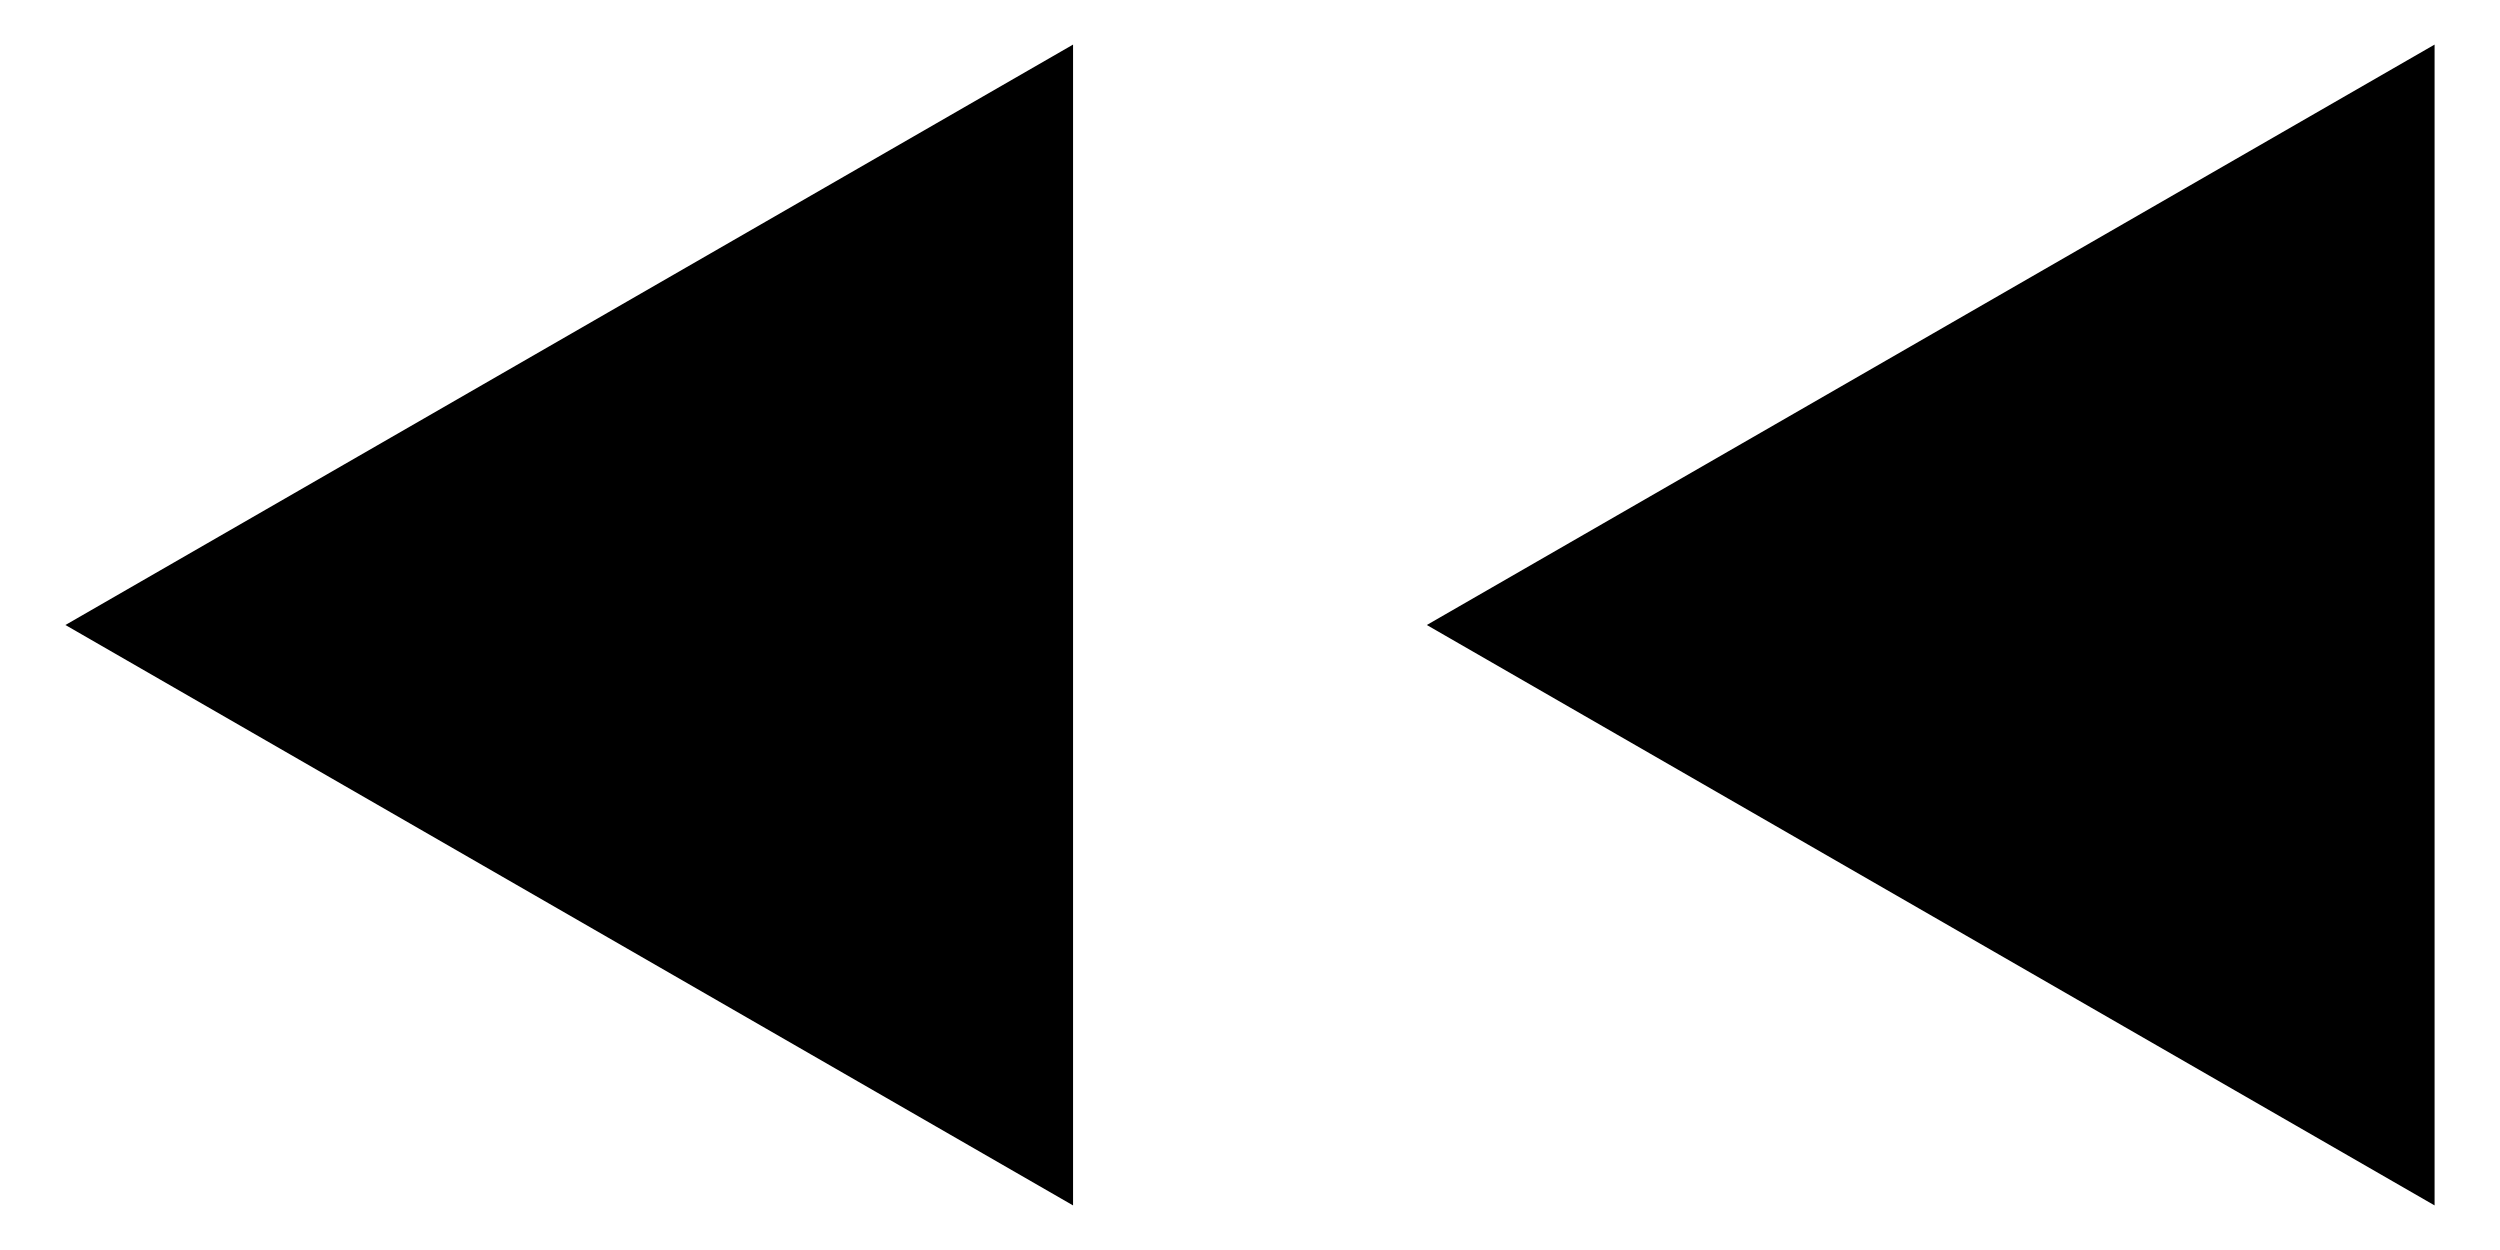
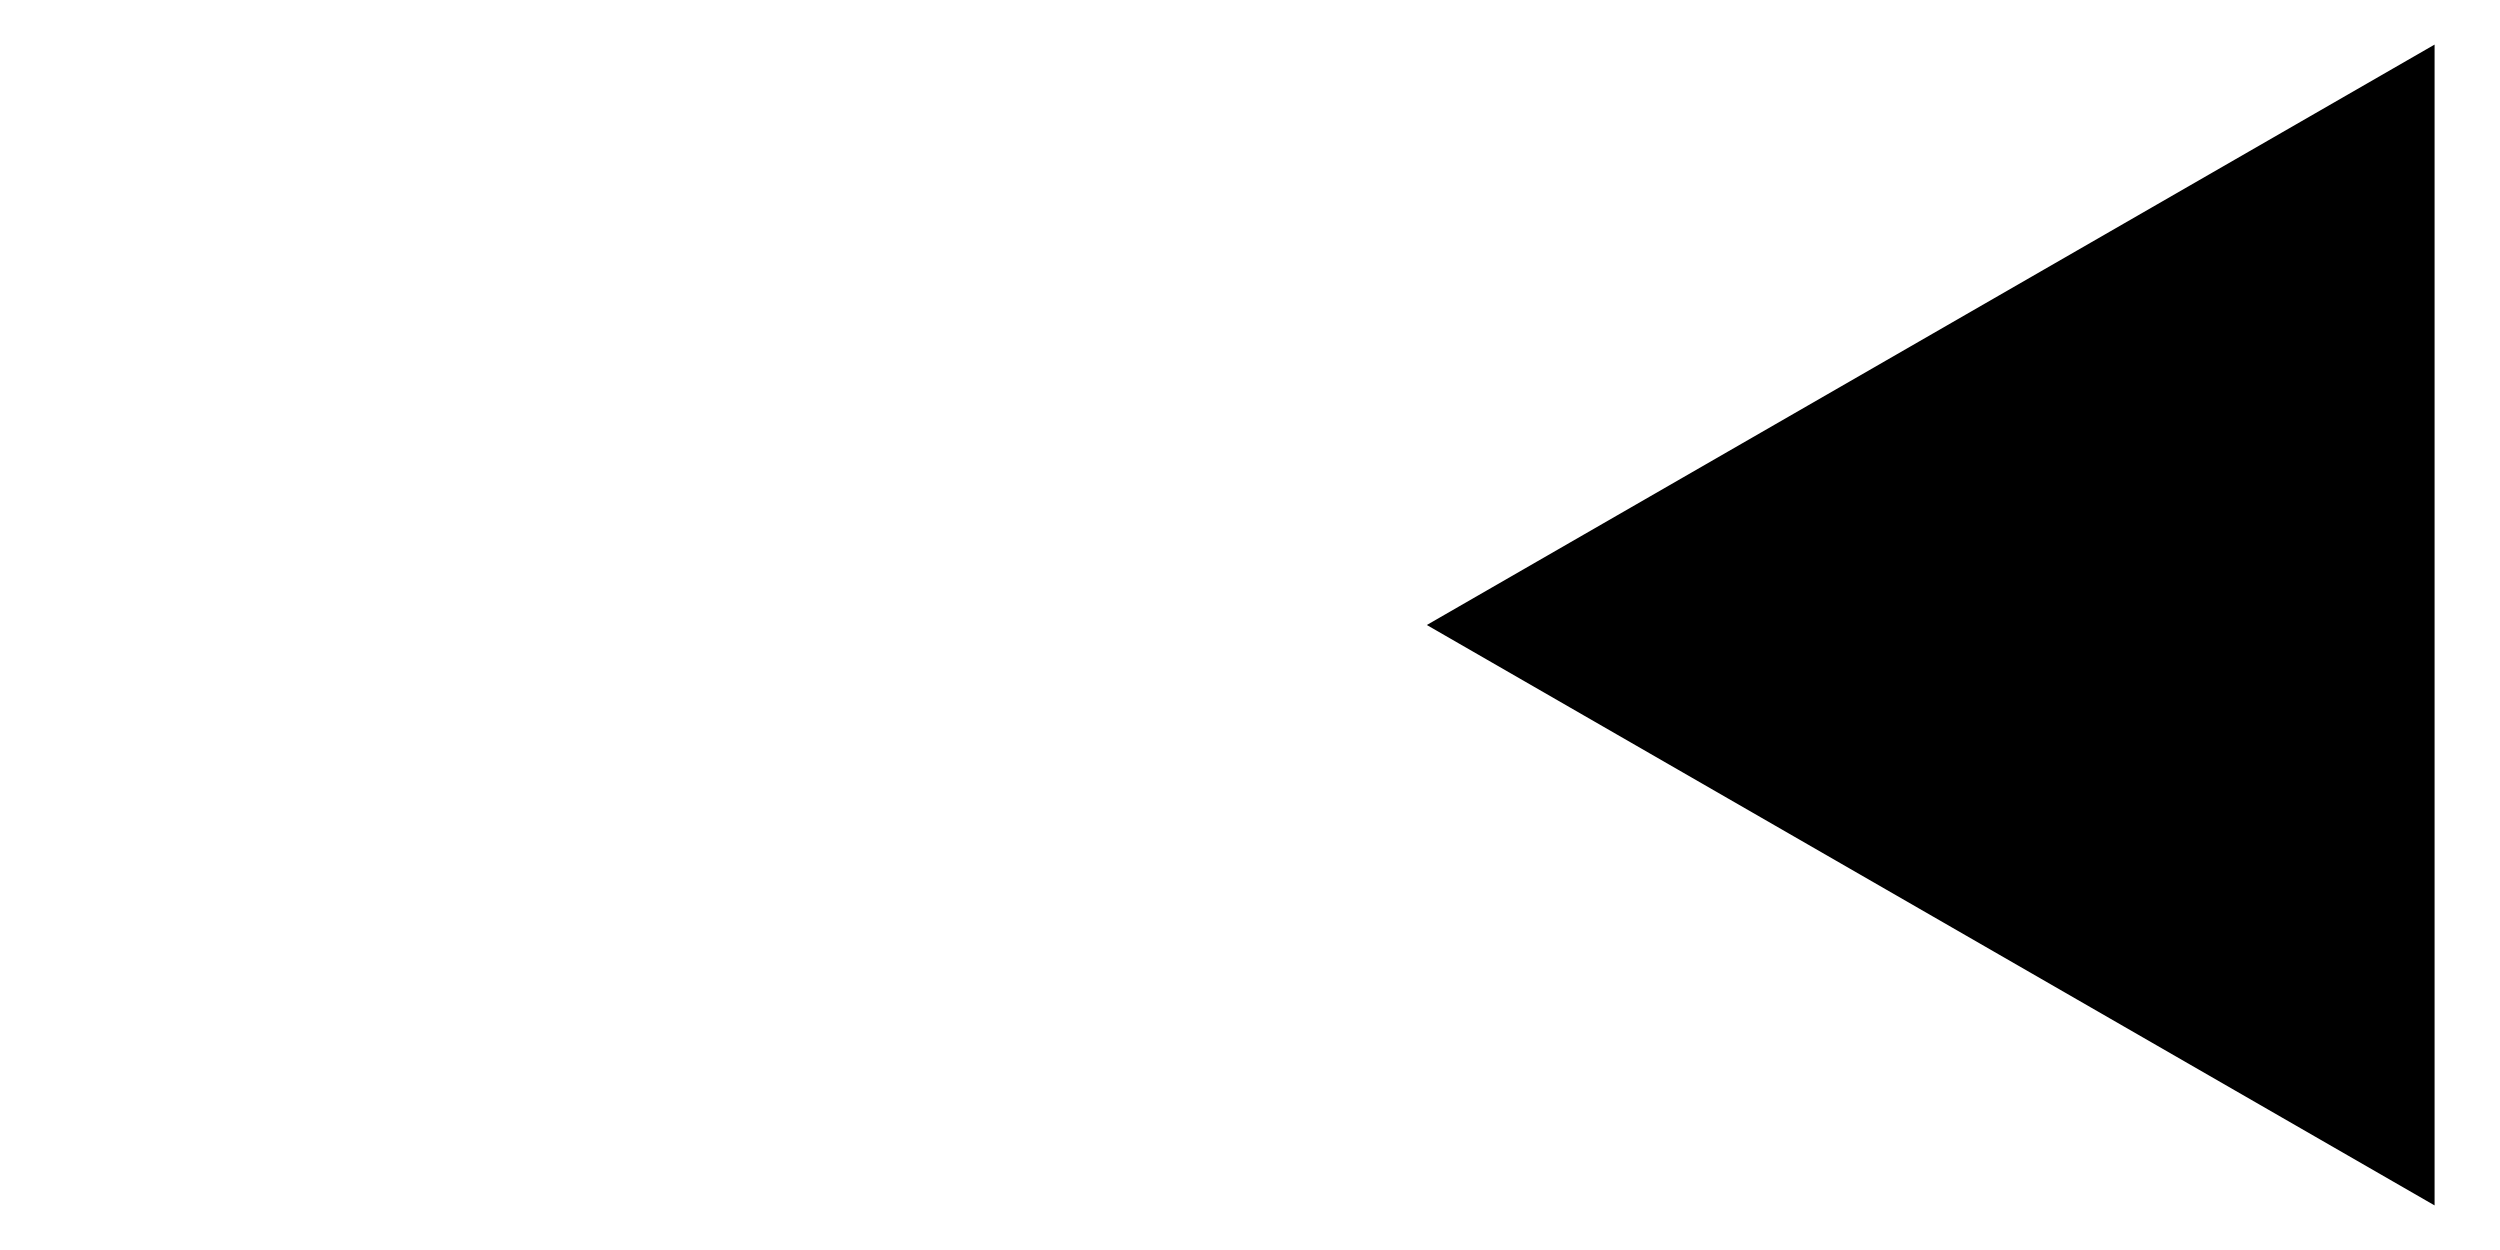
<svg xmlns="http://www.w3.org/2000/svg" xmlns:xlink="http://www.w3.org/1999/xlink" width="18px" height="9px" viewBox="0 0 18 9" version="1.1">
  <title>Combined Shape</title>
  <defs>
-     <path d="M20.529,7.321 L20.529,15.679 L13.273,11.5 L20.529,7.321 Z M10.726,7.321 L10.726,15.679 L3.471,11.5 L10.726,7.321 Z" id="path-1" />
+     <path d="M20.529,7.321 L20.529,15.679 L13.273,11.5 L20.529,7.321 Z M10.726,7.321 L3.471,11.5 L10.726,7.321 Z" id="path-1" />
  </defs>
  <g id="Siemens-Icon-Font" stroke="none" stroke-width="1" fill="none" fill-rule="evenodd">
    <g id="Siemens-icons/24px/double-arrow-backwards" transform="translate(-3, -7)">
      <mask id="mask-2" fill="white">
        <use xlink:href="#path-1" />
      </mask>
      <use id="Combined-Shape" fill="#000000" fill-rule="nonzero" xlink:href="#path-1" />
    </g>
  </g>
</svg>